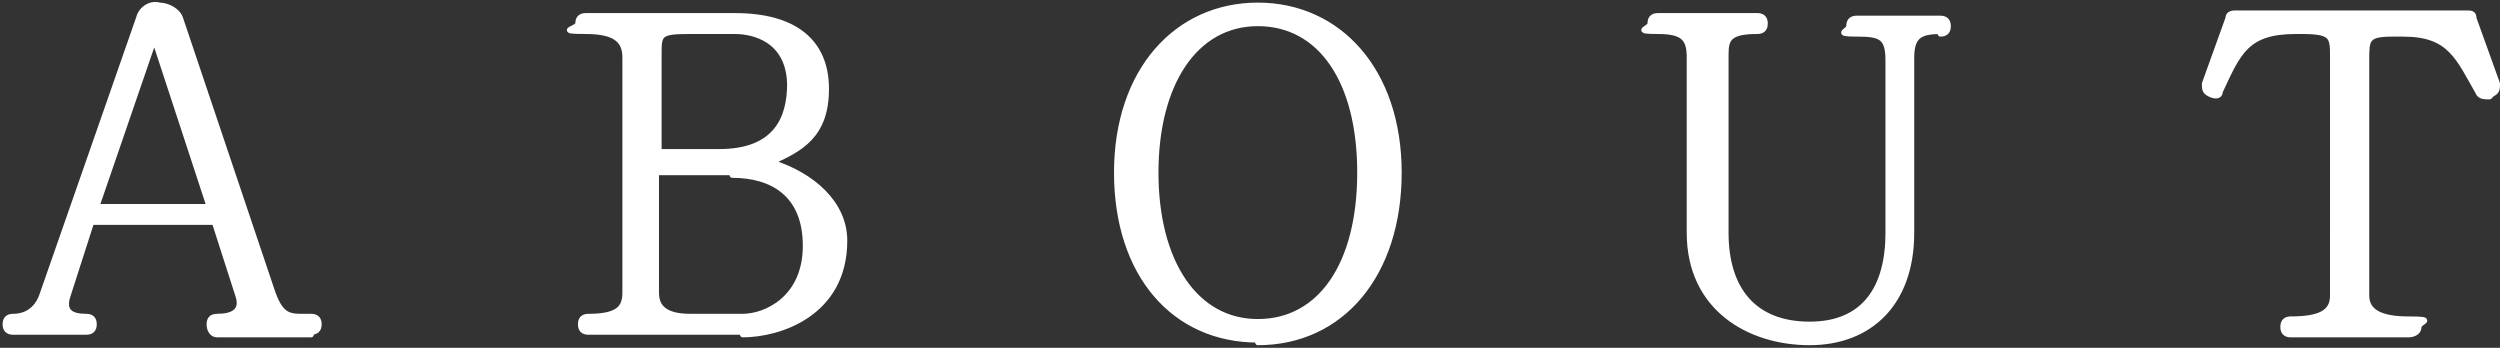
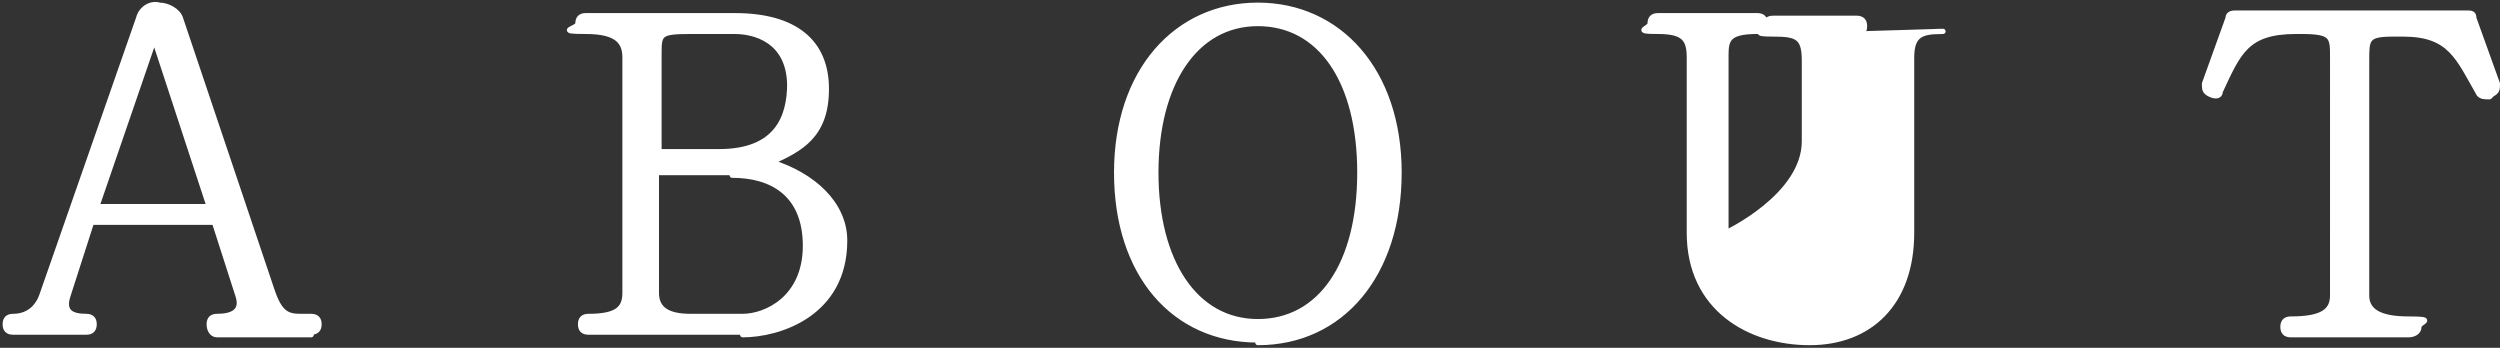
<svg xmlns="http://www.w3.org/2000/svg" id="_レイヤー_2" data-name=" レイヤー 2" version="1.1" viewBox="0 0 95.6 13.3">
  <rect x="0" y="0" width="95.6" height="13.3" fill="#333333" stroke="none" />
  <defs>
    <style>
      .cls-1 {
        fill: #fff;
        fill-rule: evenodd;
        stroke: #fff;
        stroke-linecap: round;
        stroke-linejoin: round;
        stroke-width: .2px;
      }
    </style>
  </defs>
  <g id="_レイヤー_1-2" data-name=" レイヤー 1-2">
-     <path class="cls-1" d="M95.2,3.7c-.2,0-.3,0-.4-.1-.8-1.4-1.1-2.3-2.9-2.3h-.4c-1,0-1,.2-1,1v9c0,.6.5.9,1.6.9s.4.1.4.3-.2.3-.4.3h-4.5c-.2,0-.3-.1-.3-.3s.1-.3.3-.3c1.2,0,1.6-.3,1.6-.9V2.2c0-.8,0-1-1.2-1h-.2c-1.9,0-2.2.8-2.9,2.3,0,.2-.2.2-.4.1s-.2-.2-.2-.4l.9-2.5c0-.2.2-.2.3-.2h8.8c.2,0,.3,0,.3.2l.9,2.5c0,.2,0,.3-.2.4h0ZM74.3,1.2c-.8,0-1.2.1-1.2,1v6.7c0,2.7-1.6,4.2-3.9,4.2s-4.6-1.3-4.6-4.2V2.2c0-.7-.2-1-1.2-1s-.3-.1-.3-.3.1-.3.3-.3h3.8c.2,0,.3.1.3.3s-.1.3-.3.3c-1.1,0-1.2.3-1.2.9v6.8c0,2.2,1.1,3.5,3.2,3.5s3-1.4,3-3.5V2.3c0-.9-.3-1-1.2-1s-.3-.1-.3-.3.1-.3.3-.3h3.2c.2,0,.3.1.3.3s-.1.3-.3.3ZM48.1,13c-3.2,0-5.4-2.5-5.4-6.4S45,.2,48.1.2s5.4,2.5,5.4,6.4-2.2,6.5-5.4,6.5h0ZM48.1.9c-2.4,0-3.9,2.3-3.9,5.7s1.5,5.7,3.9,5.7,3.9-2.2,3.9-5.7-1.5-5.7-3.9-5.7ZM28.4,12.7h-5.9c-.2,0-.3-.1-.3-.3s.1-.3.3-.3c1.1,0,1.4-.3,1.4-.9V2.2c0-.6-.3-1-1.5-1s-.3-.1-.3-.3.1-.3.3-.3h5.7c2.3,0,3.5,1,3.5,2.8s-1,2.3-2.1,2.8c1.6.5,2.8,1.6,2.8,3,0,2.8-2.5,3.6-3.9,3.6h0ZM30.2,3.3c0-1.8-1.4-2.1-2.1-2.1h-1.7c-1.2,0-1.2.1-1.2.9v3.7h2.3c2.2,0,2.7-1.3,2.7-2.6h0ZM28.1,6.6h-3v4.6c0,.6.4.9,1.3.9h2c.9,0,2.4-.7,2.4-2.7s-1.3-2.7-2.8-2.7h0ZM11.9,12.8h-3.6c-.2,0-.3-.2-.3-.4,0-.2.1-.3.3-.3.6,0,1-.2.8-.8l-.9-2.8H3.5l-.9,2.8c-.2.6.1.8.7.8.2,0,.3.1.3.3,0,.2-.1.3-.3.3H.5c-.2,0-.3-.1-.3-.3s.1-.3.3-.3c.7,0,1-.5,1.1-.8L5.3.7c.1-.4.5-.6.8-.5.3,0,.7.2.8.5l3.5,10.4c.3.9.6,1,1.1,1h.4c.2,0,.3.1.3.3s-.1.3-.3.3h0ZM5.9,1.5l-2.2,6.4h4.3L5.9,1.5Z" />
+     <path class="cls-1" d="M95.2,3.7c-.2,0-.3,0-.4-.1-.8-1.4-1.1-2.3-2.9-2.3h-.4c-1,0-1,.2-1,1v9c0,.6.5.9,1.6.9s.4.1.4.3-.2.3-.4.3h-4.5c-.2,0-.3-.1-.3-.3s.1-.3.3-.3c1.2,0,1.6-.3,1.6-.9V2.2c0-.8,0-1-1.2-1h-.2c-1.9,0-2.2.8-2.9,2.3,0,.2-.2.2-.4.1s-.2-.2-.2-.4l.9-2.5c0-.2.2-.2.3-.2h8.8c.2,0,.3,0,.3.2l.9,2.5c0,.2,0,.3-.2.4h0ZM74.3,1.2c-.8,0-1.2.1-1.2,1v6.7c0,2.7-1.6,4.2-3.9,4.2s-4.6-1.3-4.6-4.2V2.2c0-.7-.2-1-1.2-1s-.3-.1-.3-.3.1-.3.3-.3h3.8c.2,0,.3.1.3.3s-.1.3-.3.3c-1.1,0-1.2.3-1.2.9v6.8s3-1.4,3-3.5V2.3c0-.9-.3-1-1.2-1s-.3-.1-.3-.3.1-.3.3-.3h3.2c.2,0,.3.1.3.3s-.1.3-.3.3ZM48.1,13c-3.2,0-5.4-2.5-5.4-6.4S45,.2,48.1.2s5.4,2.5,5.4,6.4-2.2,6.5-5.4,6.5h0ZM48.1.9c-2.4,0-3.9,2.3-3.9,5.7s1.5,5.7,3.9,5.7,3.9-2.2,3.9-5.7-1.5-5.7-3.9-5.7ZM28.4,12.7h-5.9c-.2,0-.3-.1-.3-.3s.1-.3.3-.3c1.1,0,1.4-.3,1.4-.9V2.2c0-.6-.3-1-1.5-1s-.3-.1-.3-.3.1-.3.3-.3h5.7c2.3,0,3.5,1,3.5,2.8s-1,2.3-2.1,2.8c1.6.5,2.8,1.6,2.8,3,0,2.8-2.5,3.6-3.9,3.6h0ZM30.2,3.3c0-1.8-1.4-2.1-2.1-2.1h-1.7c-1.2,0-1.2.1-1.2.9v3.7h2.3c2.2,0,2.7-1.3,2.7-2.6h0ZM28.1,6.6h-3v4.6c0,.6.4.9,1.3.9h2c.9,0,2.4-.7,2.4-2.7s-1.3-2.7-2.8-2.7h0ZM11.9,12.8h-3.6c-.2,0-.3-.2-.3-.4,0-.2.1-.3.3-.3.6,0,1-.2.8-.8l-.9-2.8H3.5l-.9,2.8c-.2.6.1.8.7.8.2,0,.3.1.3.3,0,.2-.1.3-.3.3H.5c-.2,0-.3-.1-.3-.3s.1-.3.3-.3c.7,0,1-.5,1.1-.8L5.3.7c.1-.4.5-.6.8-.5.3,0,.7.2.8.5l3.5,10.4c.3.9.6,1,1.1,1h.4c.2,0,.3.1.3.3s-.1.3-.3.3h0ZM5.9,1.5l-2.2,6.4h4.3L5.9,1.5Z" />
  </g>
</svg>